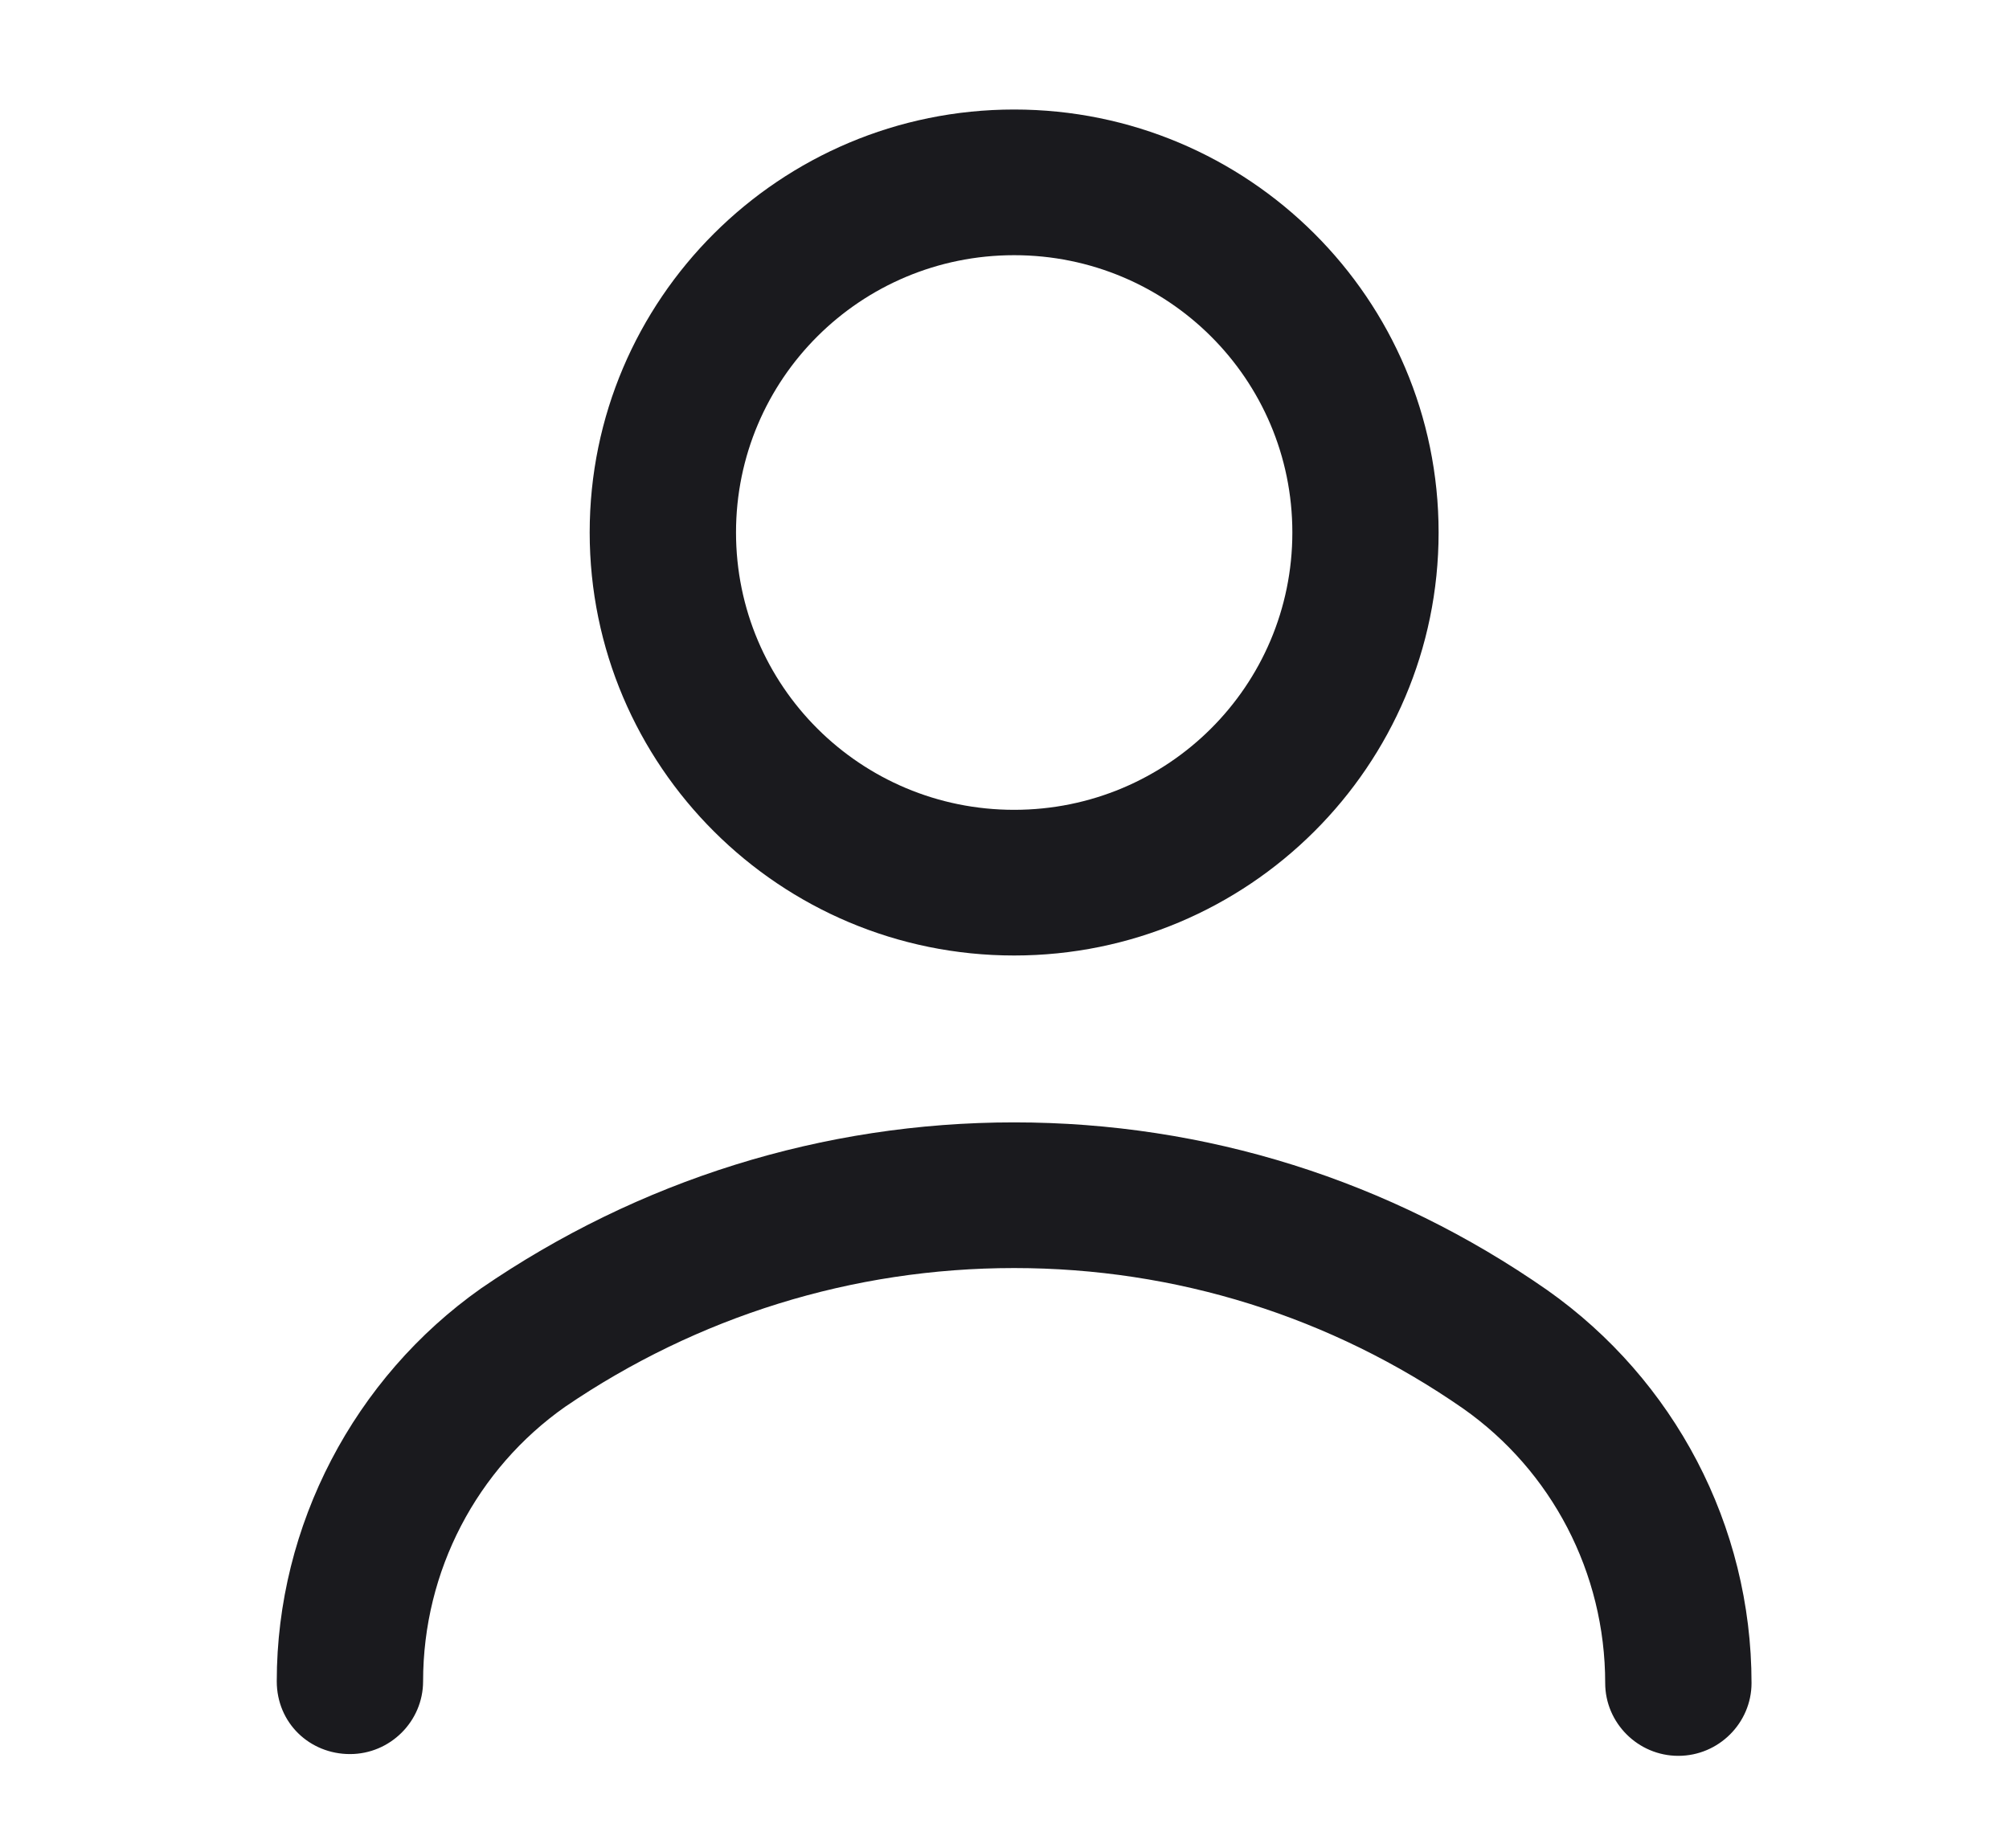
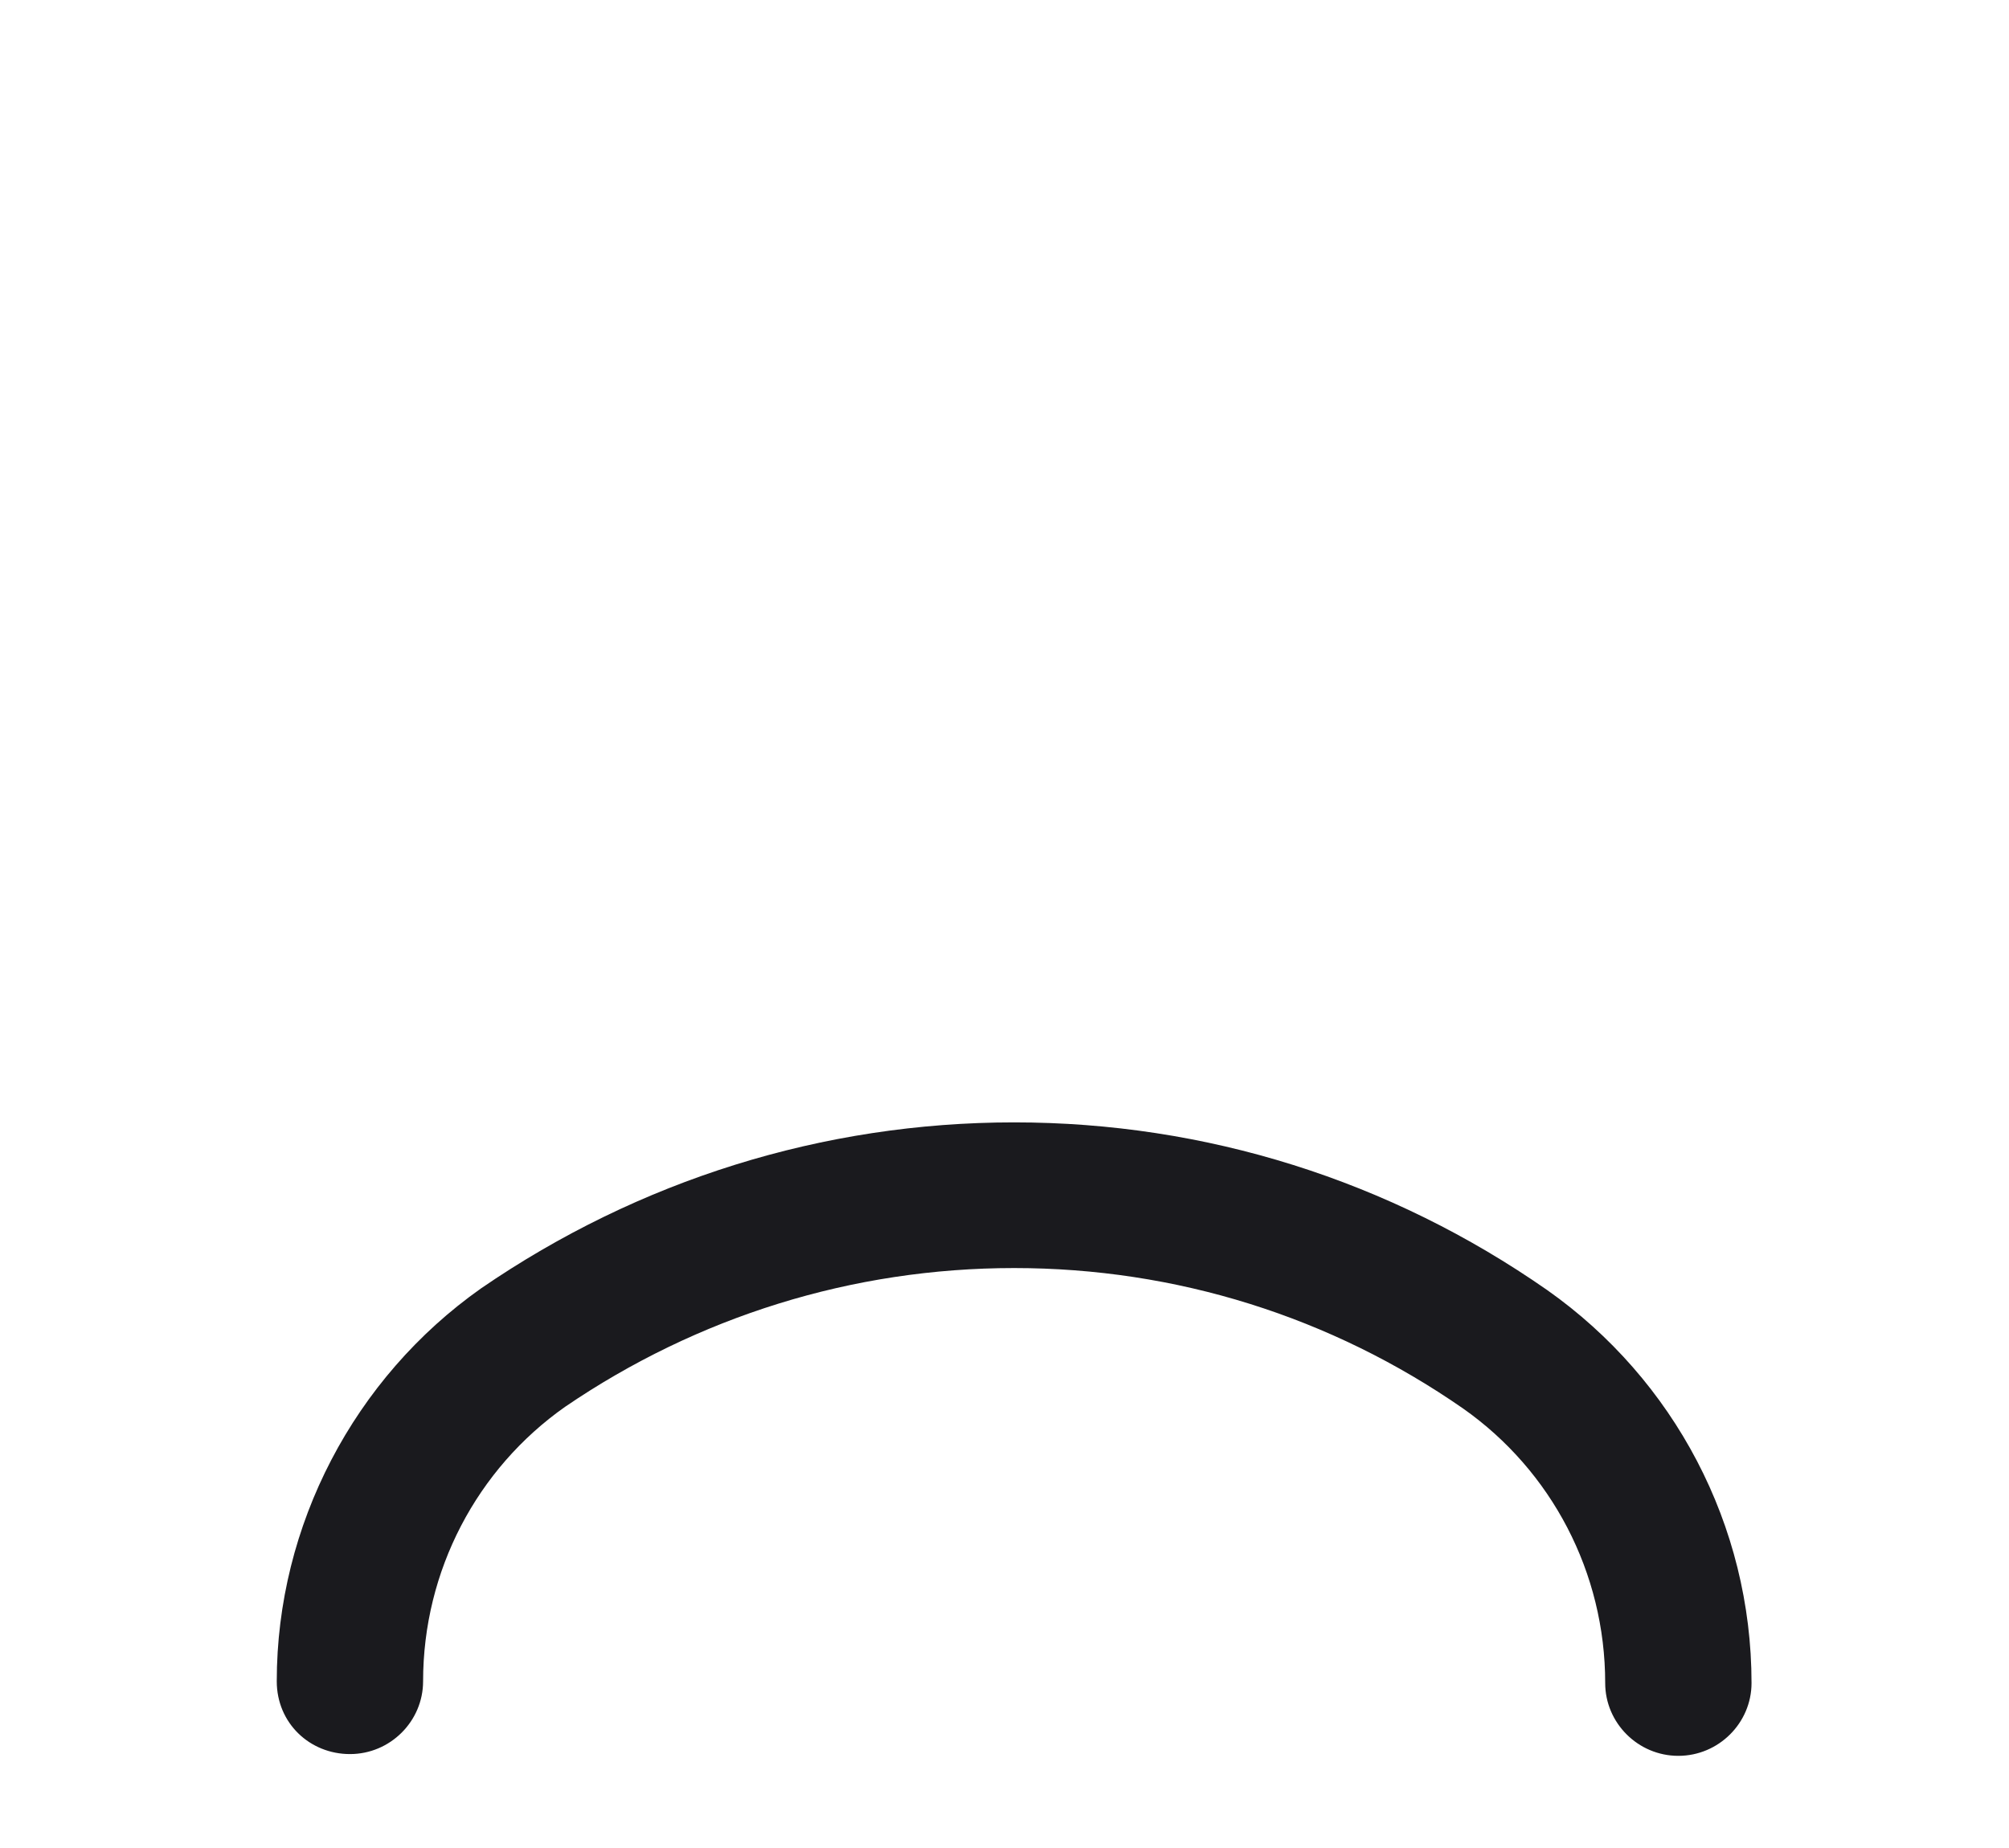
<svg xmlns="http://www.w3.org/2000/svg" width="25" height="23" viewBox="0 0 20 23" fill="none">
  <g opacity="1">
-     <path fill-rule="evenodd" clip-rule="evenodd" d="M10.12 1.363C7.204 1.363 4.838 3.723 4.838 6.627C4.838 9.532 7.204 11.892 10.12 11.892C13.036 11.892 15.402 9.532 15.402 6.627C15.402 3.723 13.036 1.363 10.12 1.363ZM6.659 6.627C6.659 4.718 8.208 3.176 10.12 3.176C12.033 3.176 13.582 4.718 13.582 6.627C13.582 8.536 12.033 10.079 10.12 10.079C8.208 10.079 6.659 8.536 6.659 6.627Z" fill="#1A1A1E" />
    <path d="M10.12 13.969C7.741 13.969 5.449 14.687 3.485 16.036C1.908 17.149 0.944 18.983 0.944 20.925C0.944 21.445 1.354 21.831 1.855 21.831C2.357 21.831 2.765 21.422 2.765 20.925C2.765 19.55 3.434 18.282 4.532 17.509C6.178 16.387 8.106 15.782 10.12 15.782C12.134 15.782 14.062 16.387 15.708 17.531C16.807 18.304 17.475 19.571 17.475 20.947C17.475 21.444 17.884 21.853 18.385 21.853C18.887 21.853 19.296 21.444 19.296 20.947C19.296 18.983 18.333 17.171 16.756 16.058C14.792 14.687 12.5 13.969 10.12 13.969Z" fill="#1A1A1E" />
  </g>
</svg>